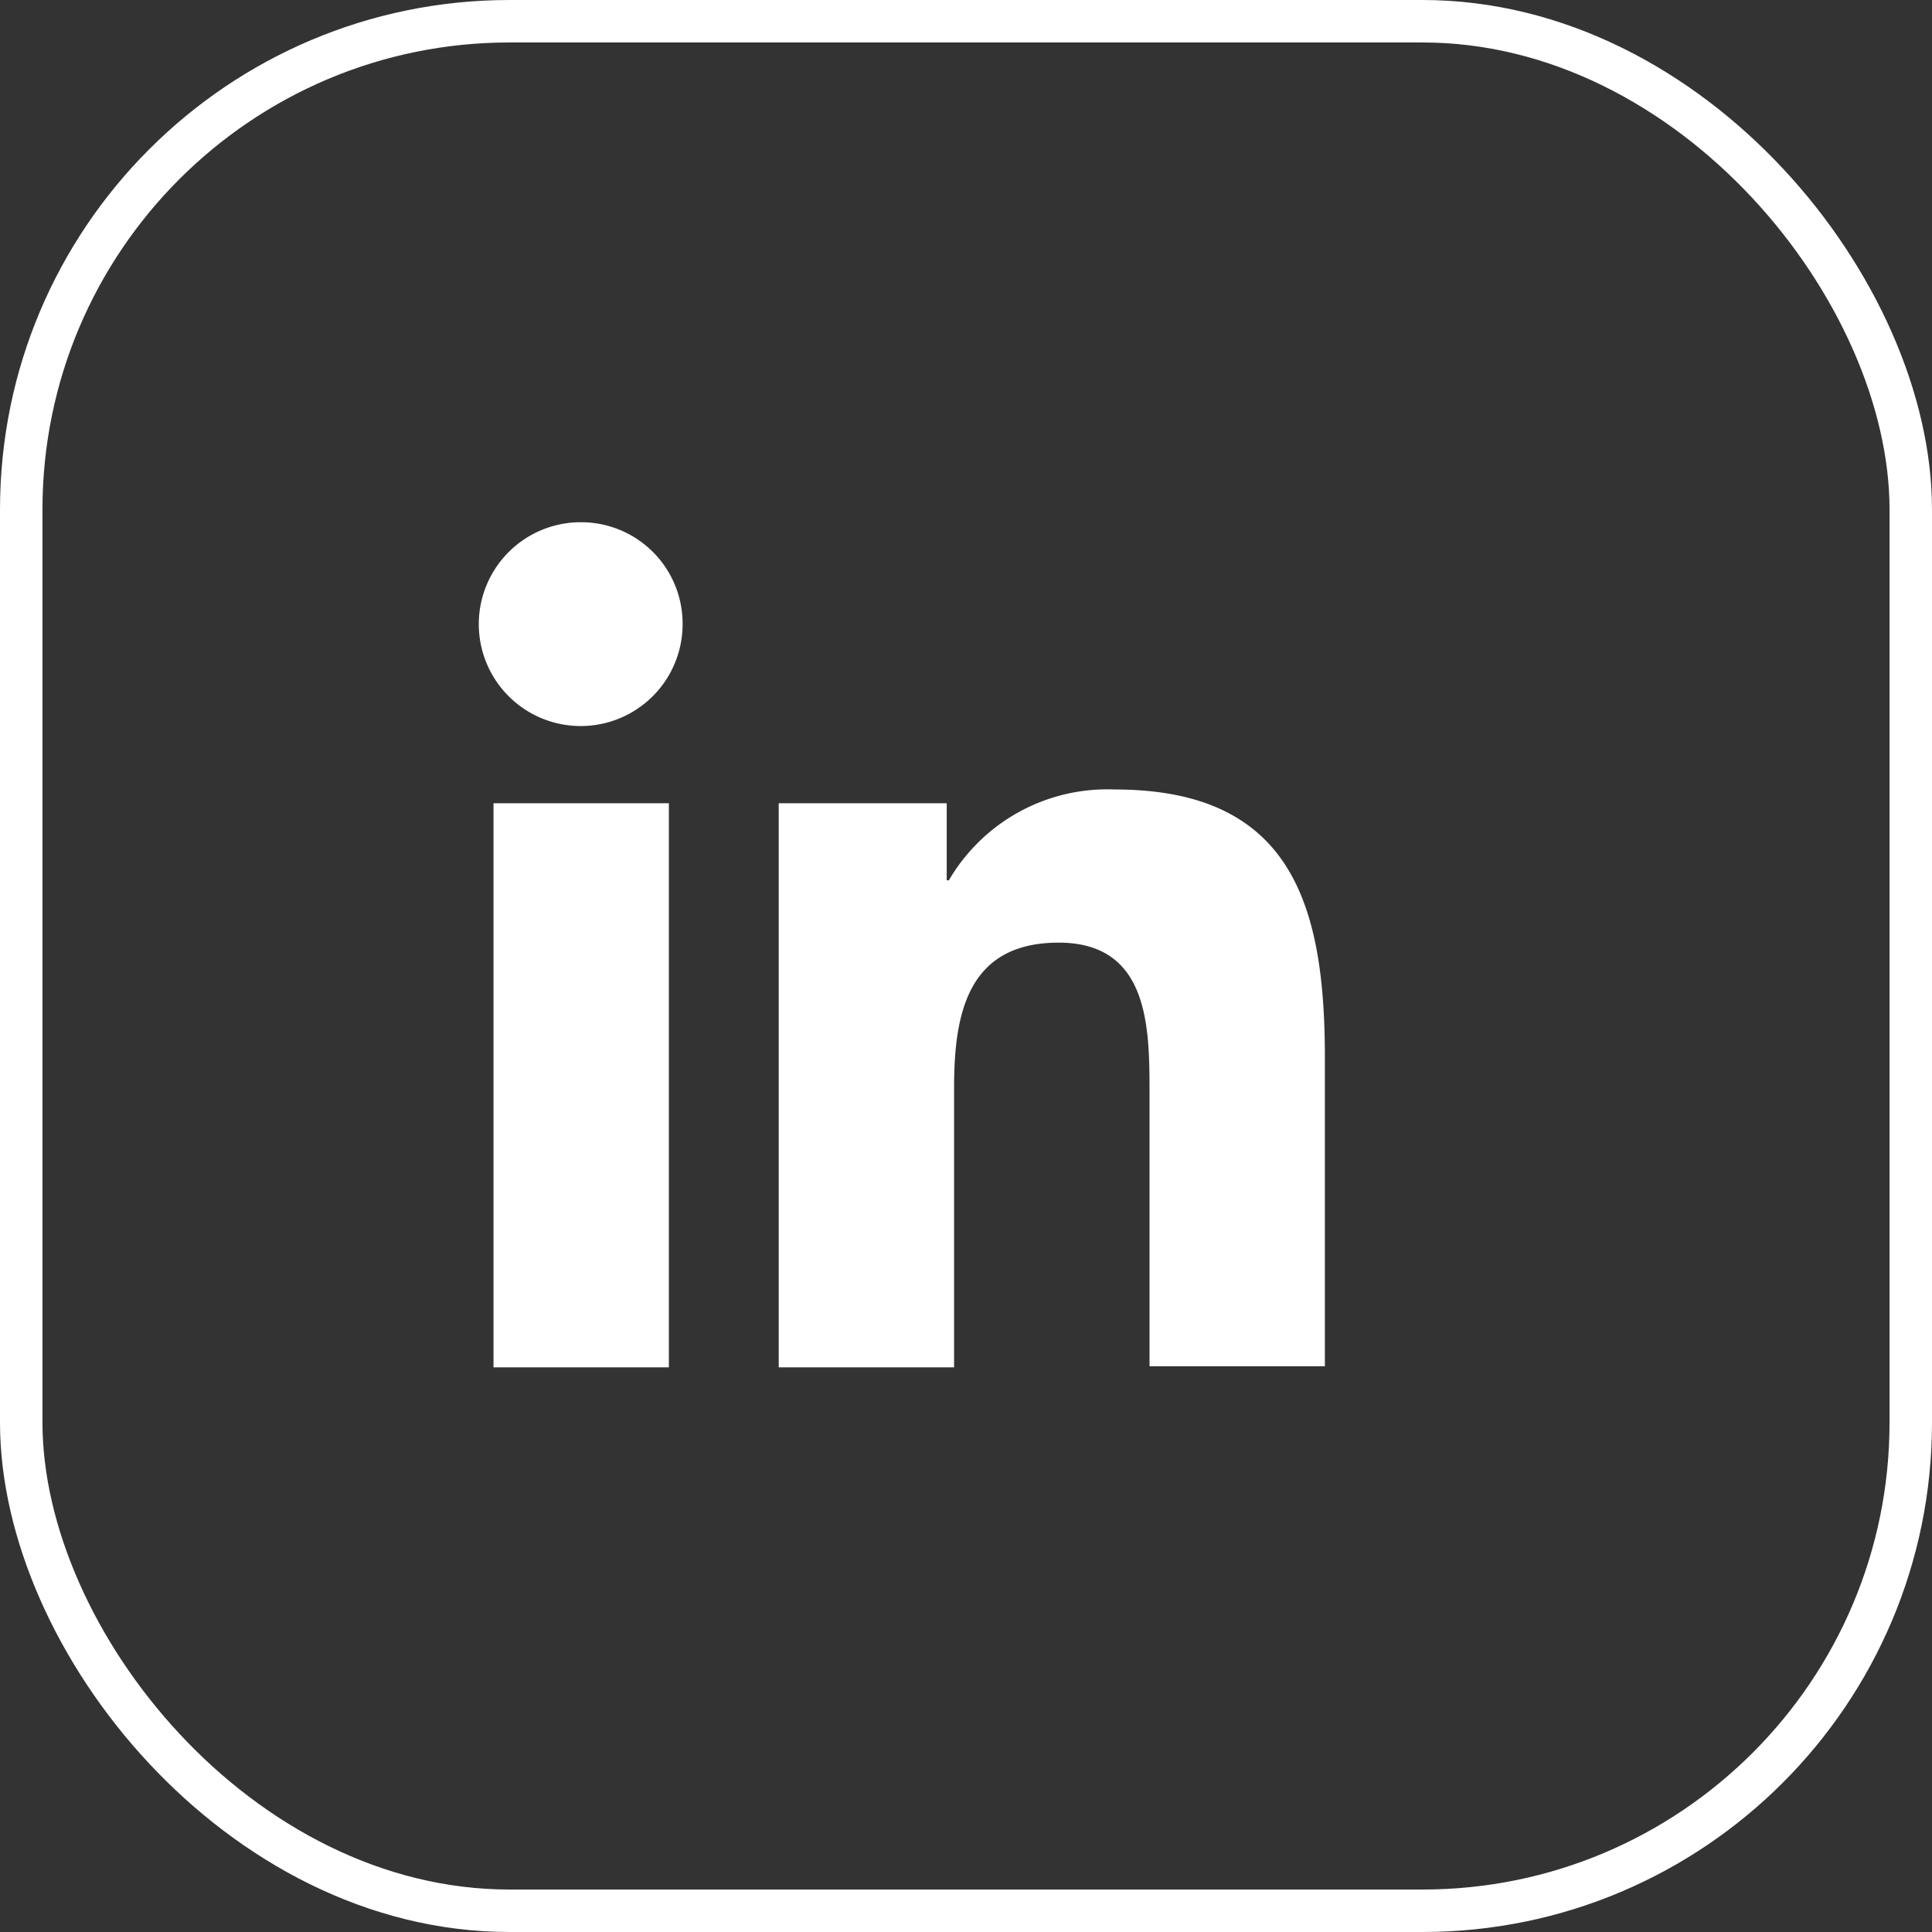
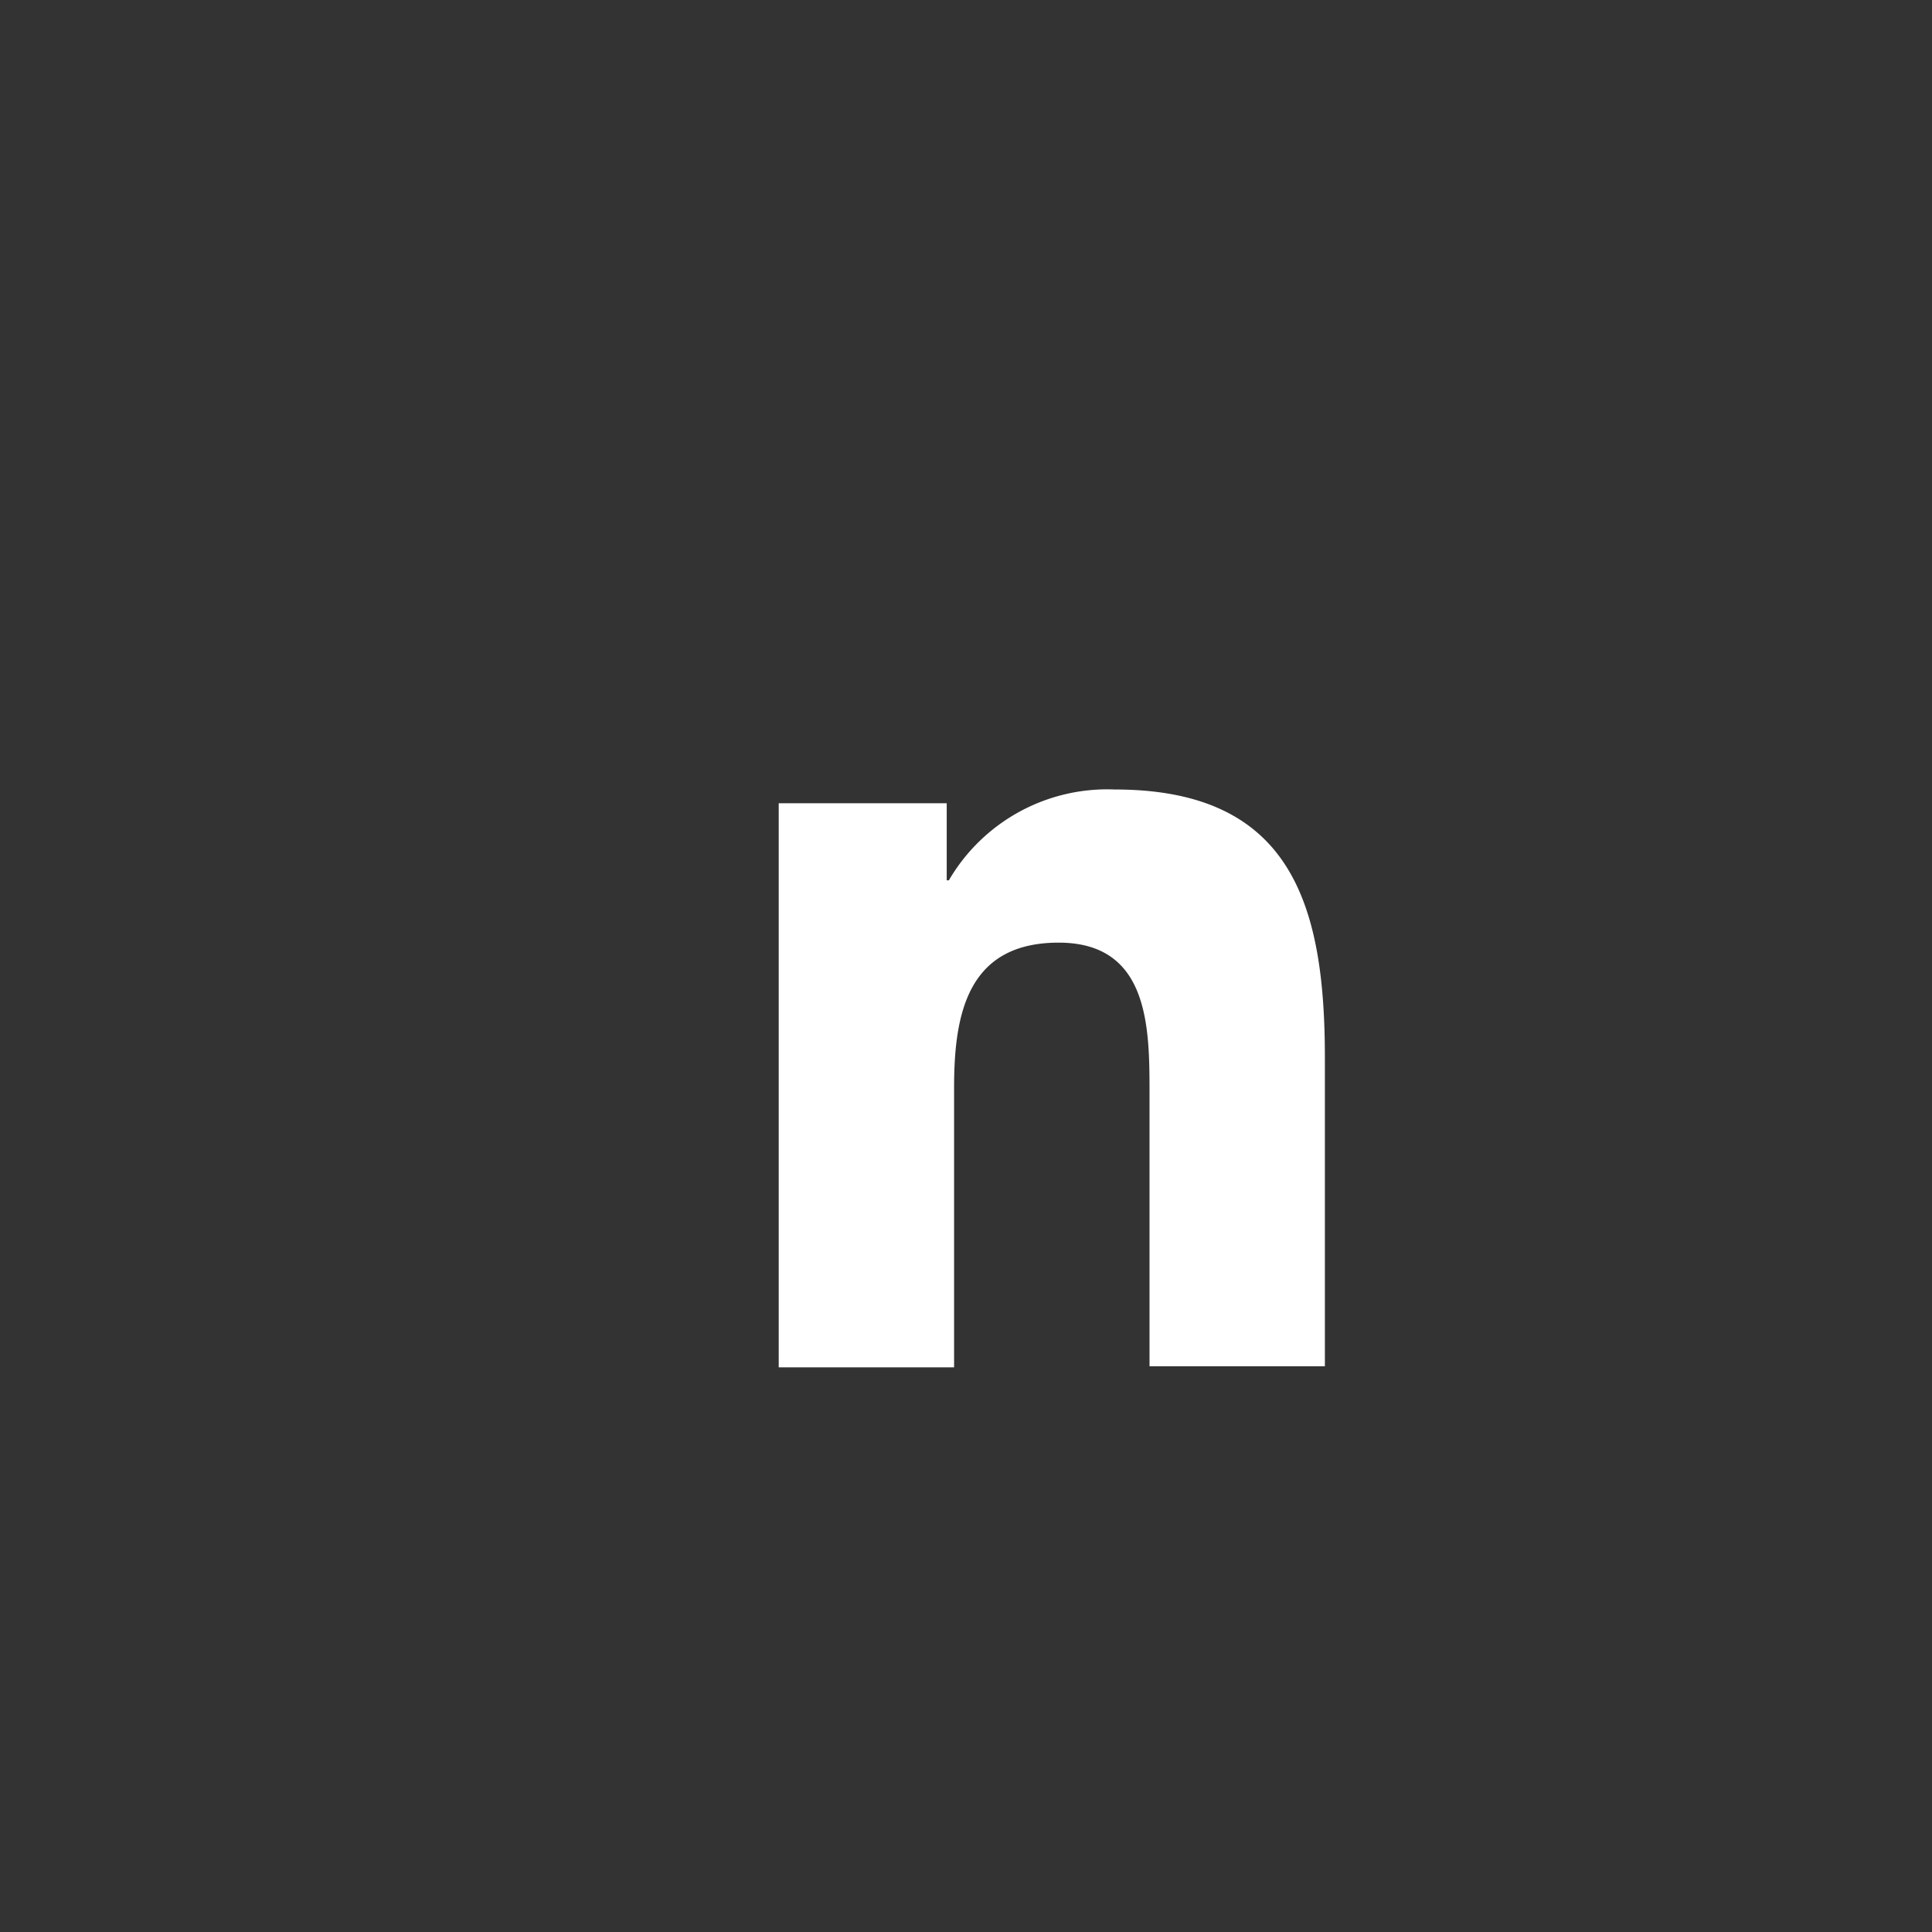
<svg xmlns="http://www.w3.org/2000/svg" width="91" height="91" viewBox="0 0 91 91">
  <rect x="0" y="0" width="91" height="91" fill="#333333" stroke="none" />
  <g transform="translate(-970.337 -940.403)">
    <g transform="translate(992.935 965)">
      <path d="M64.025,62.517V47.938c0-7.165-1.542-12.638-9.9-12.638a8.64,8.64,0,0,0-7.812,4.279h-.1V35.947H38.3v26.57h8.26V49.331c0-3.483.647-6.817,4.926-6.817,4.229,0,4.279,3.931,4.279,7.016V62.467h8.26Z" transform="translate(-24.219 -22.711)" fill="#fff" />
-       <path d="M11.3,36.6h8.26V63.17H11.3Z" transform="translate(-10.653 -23.364)" fill="#fff" />
-       <path d="M14.777,10a4.8,4.8,0,1,0,4.777,4.777A4.778,4.778,0,0,0,14.777,10Z" transform="translate(-10 -9.999)" fill="#fff" />
    </g>
    <g transform="translate(970.337 940.403)" fill="none" stroke="#fff" stroke-width="2">
      <rect width="91" height="91" rx="24" stroke="none" />
-       <rect x="1" y="1" width="89" height="89" rx="23" fill="none" />
    </g>
  </g>
</svg>